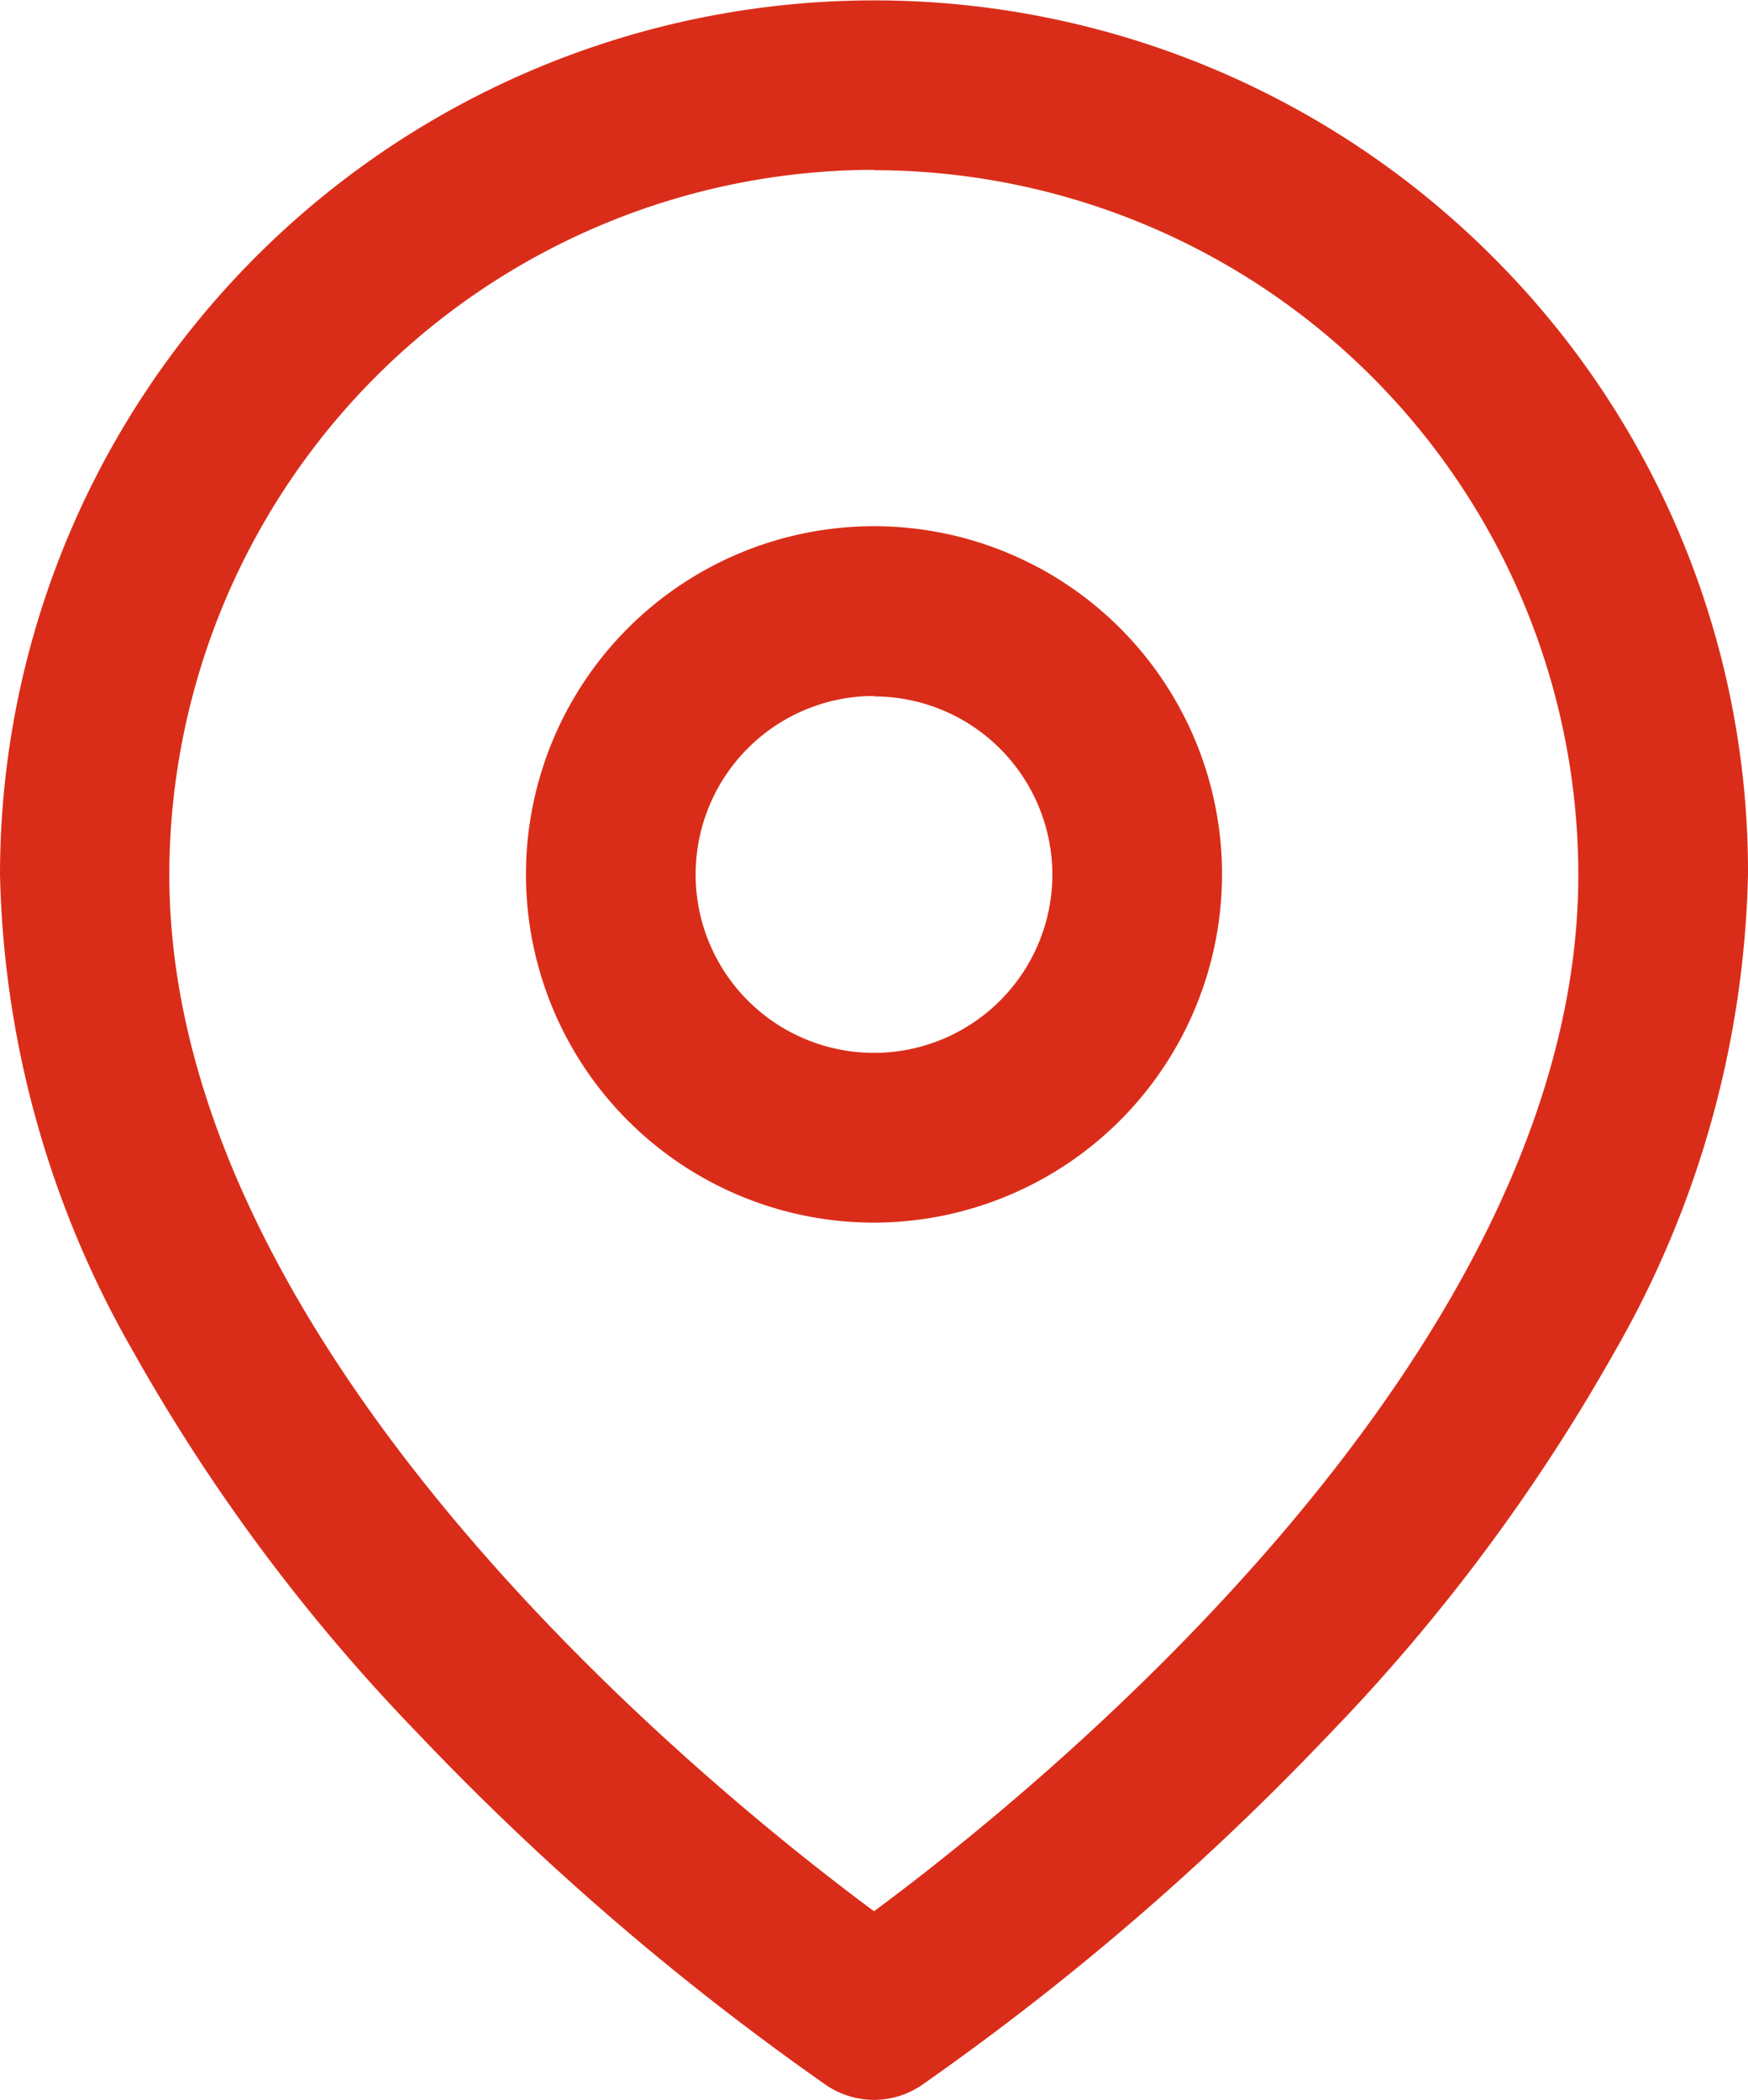
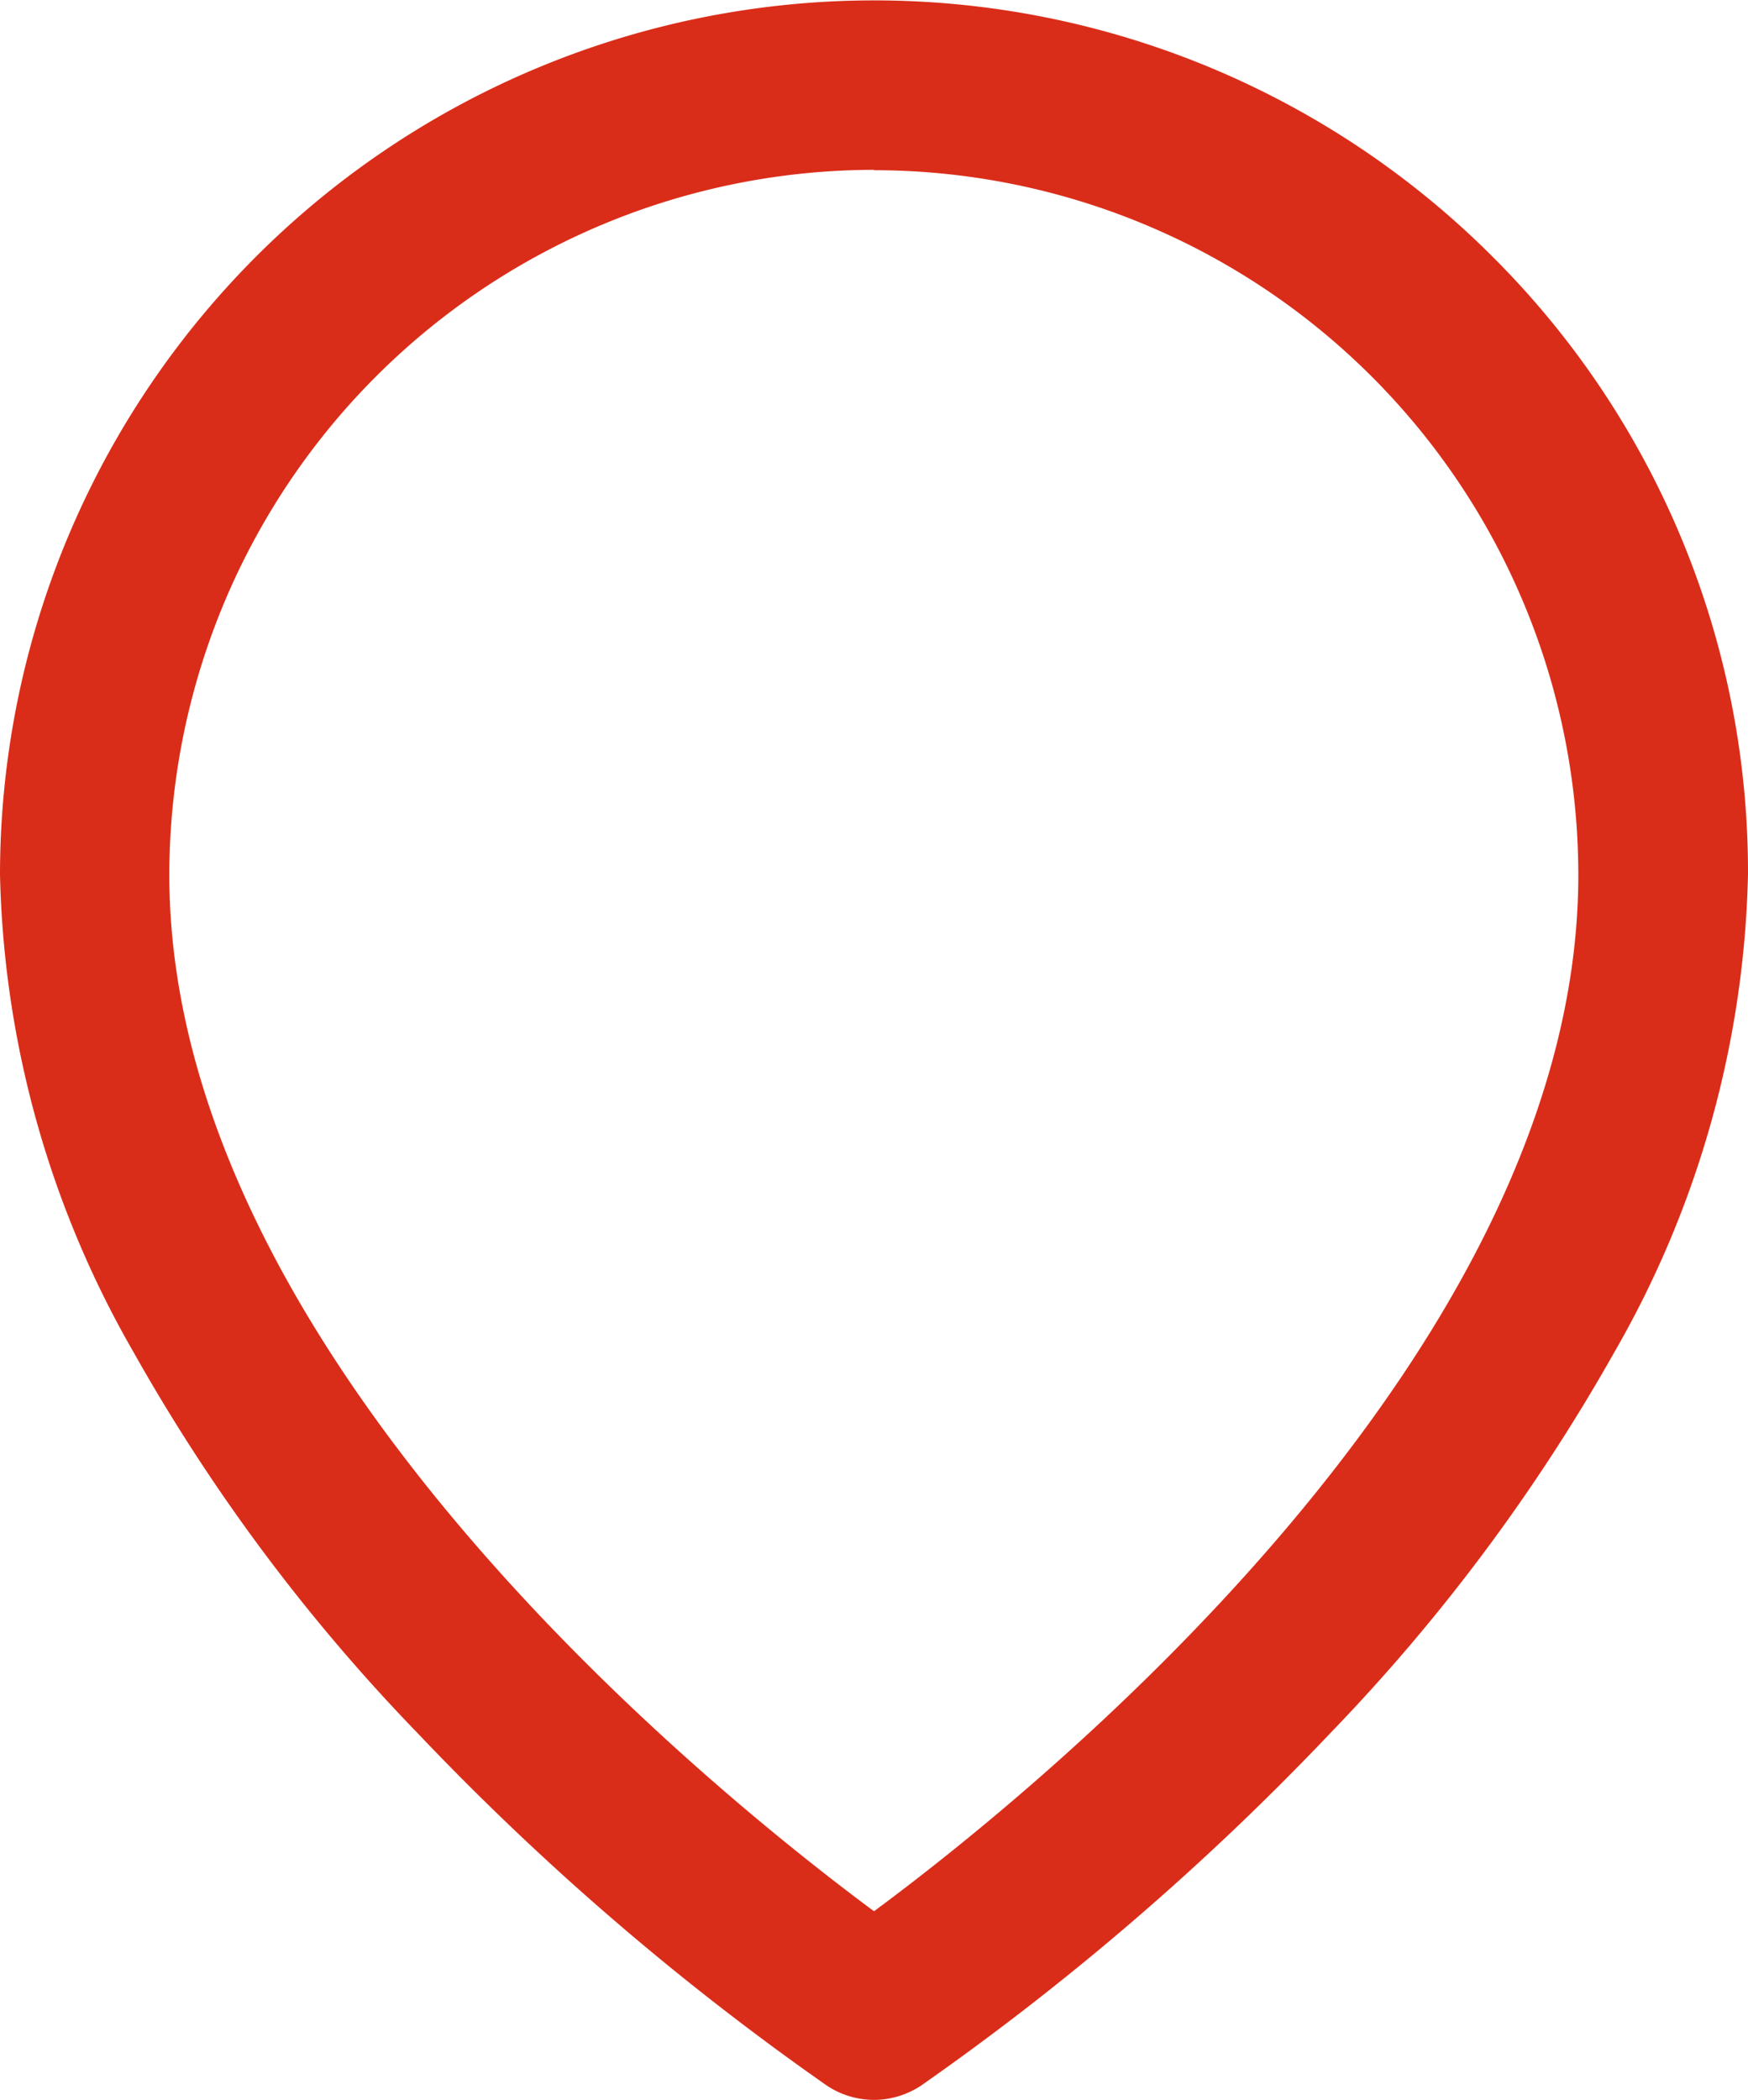
<svg xmlns="http://www.w3.org/2000/svg" viewBox="-8077.561 -1609.72 19.522 23.441">
  <defs>
    <style>
      .cls-1 {
        fill: #DA2D19;
      }
    </style>
  </defs>
  <g id="Group_130" data-name="Group 130" transform="translate(-8077.561 -1609.72)">
    <path id="Path_56" data-name="Path 56" class="cls-1" d="M9.761,23.441a.96.96,0,0,1-.527-.16,30.029,30.029,0,0,1-4.569-3.933,20.664,20.664,0,0,1-3.173-4.253A11.158,11.158,0,0,1,0,9.761a9.764,9.764,0,0,1,16.665-6.9,9.692,9.692,0,0,1,2.857,6.9,11.158,11.158,0,0,1-1.493,5.334,20.831,20.831,0,0,1-3.173,4.253,30.029,30.029,0,0,1-4.569,3.933A.96.96,0,0,1,9.761,23.441Zm0-21.545a7.878,7.878,0,0,0-7.87,7.87c0,5.334,6.03,10.205,7.87,11.569,1.84-1.36,7.866-6.236,7.866-11.569A7.871,7.871,0,0,0,9.761,1.9Z" />
-     <path id="Path_57" data-name="Path 57" class="cls-1" d="M132.187,136.074a3.887,3.887,0,1,1,3.887-3.887A3.892,3.892,0,0,1,132.187,136.074Zm0-5.879a1.992,1.992,0,1,0,1.992,1.992A1.993,1.993,0,0,0,132.187,130.2Z" transform="translate(-122.426 -122.426)" />
  </g>
</svg>